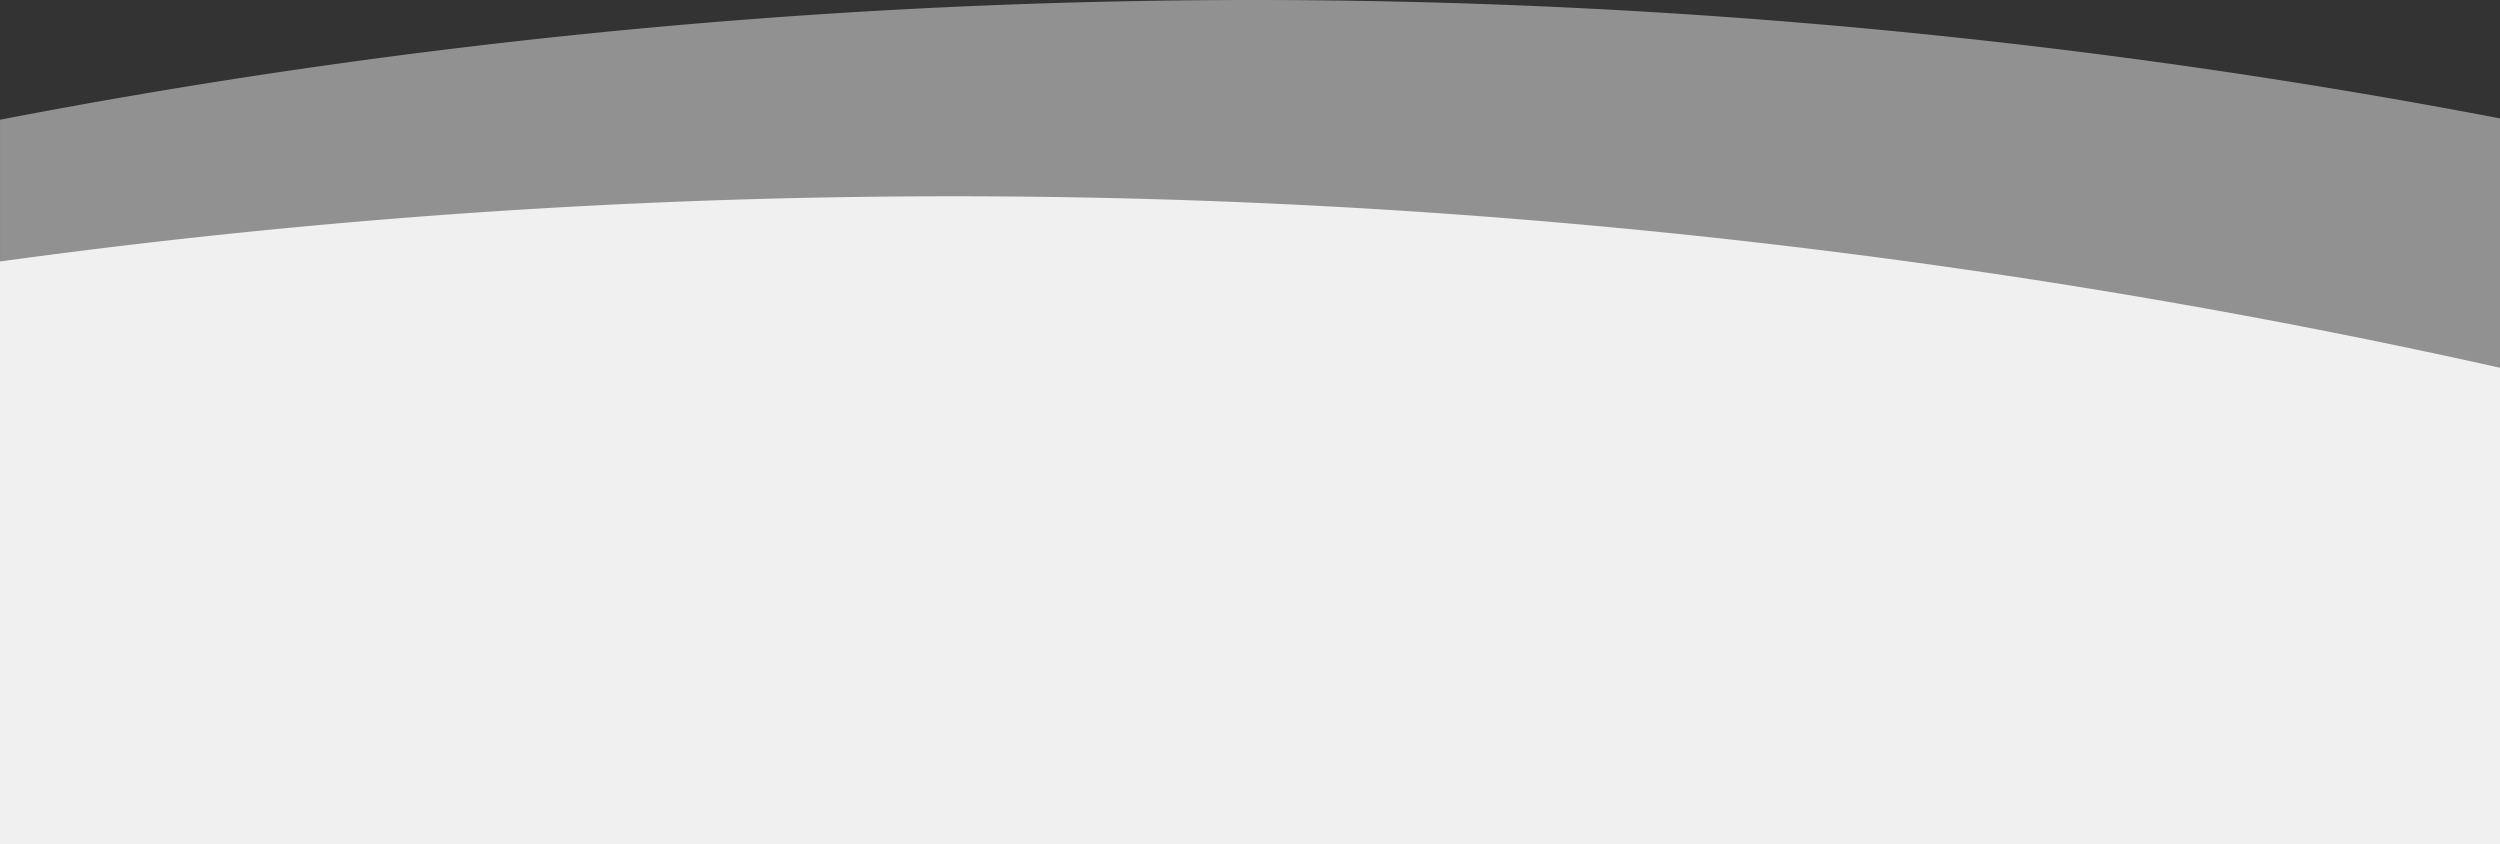
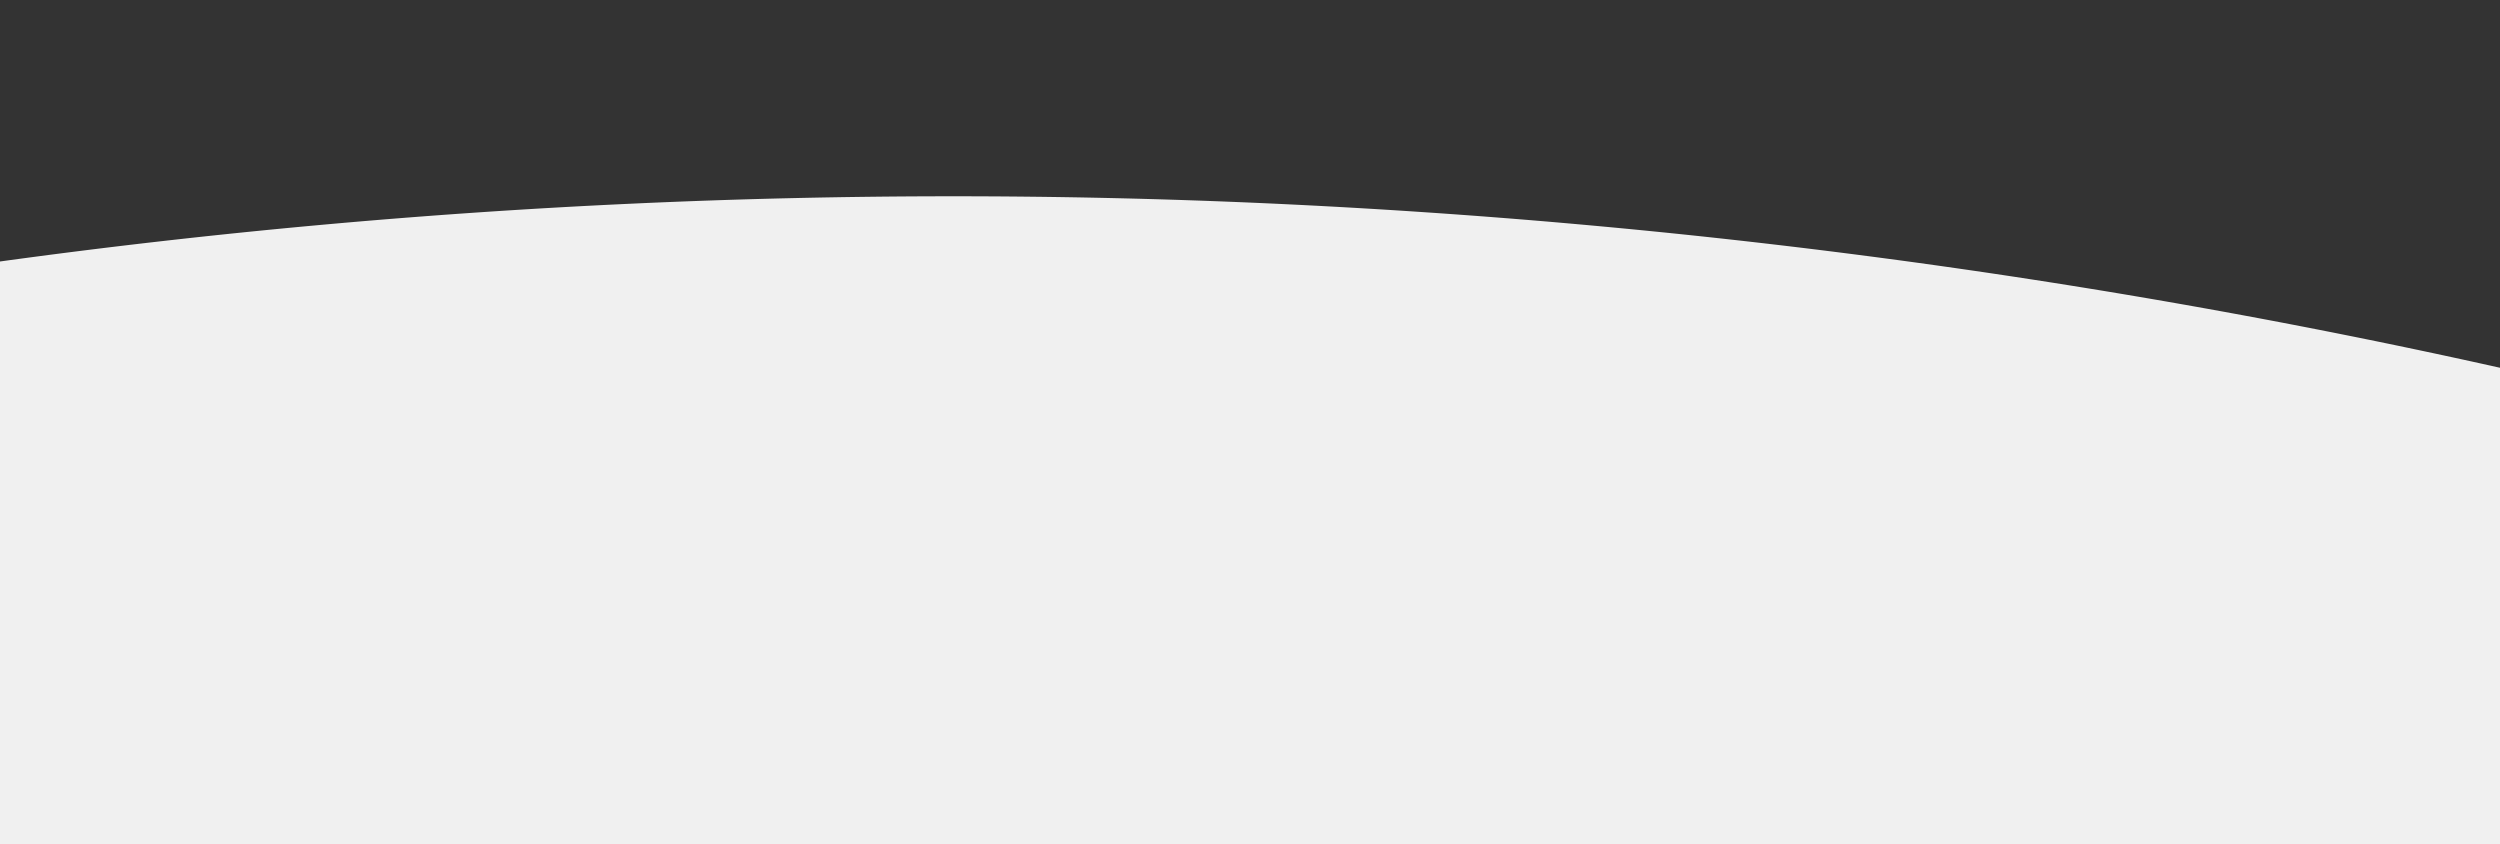
<svg xmlns="http://www.w3.org/2000/svg" xmlns:ns1="http://sodipodi.sourceforge.net/DTD/sodipodi-0.dtd" xmlns:ns2="http://www.inkscape.org/namespaces/inkscape" id="Kundung_mobile" data-name="Kundung mobile" preserveAspectRatio="none" viewBox="0 0 375 126.629" version="1.1" ns1:docname="Rundung-mobile-5.svg" ns2:version="1.0.1 (3bc2e813f5, 2020-09-07)">
  <rect x="0" y="0" width="375" height="126.629" fill="#333333" stroke="none" />
  <defs id="defs7" />
  <ns1:namedview pagecolor="#ffffff" bordercolor="#666666" borderopacity="1" objecttolerance="10" gridtolerance="10" guidetolerance="10" ns2:pageopacity="0" ns2:pageshadow="2" ns2:window-width="1462" ns2:window-height="936" id="namedview5" showgrid="false" showguides="false" ns2:zoom="3.2853333" ns2:cx="187.5" ns2:cy="63.314499" ns2:window-x="1691" ns2:window-y="90" ns2:window-maximized="0" ns2:current-layer="Kundung_mobile" ns2:document-rotation="0" />
-   <path id="Pfad_53" data-name="Pfad 53" d="M1264.093,785.006a996.325,996.325,0,0,0-188,17.959v108.67h375V802.77A996.316,996.316,0,0,0,1264.093,785.006Z" transform="translate(-1076.089 -785.006)" fill="#7c878e" opacity="0.5" style="isolation:isolate;fill:#f0f0f0;fill-opacity:1" />
  <path id="Pfad_54" data-name="Pfad 54" d="M1266.342,815.515a1049.758,1049.758,0,0,0-190.253,8.714v87.406h375V840.17A1071.293,1071.293,0,0,0,1266.342,815.515Z" transform="translate(-1076.089 -785.006)" fill="#7c878e" style="fill:#f0f0f0;fill-opacity:1" />
</svg>